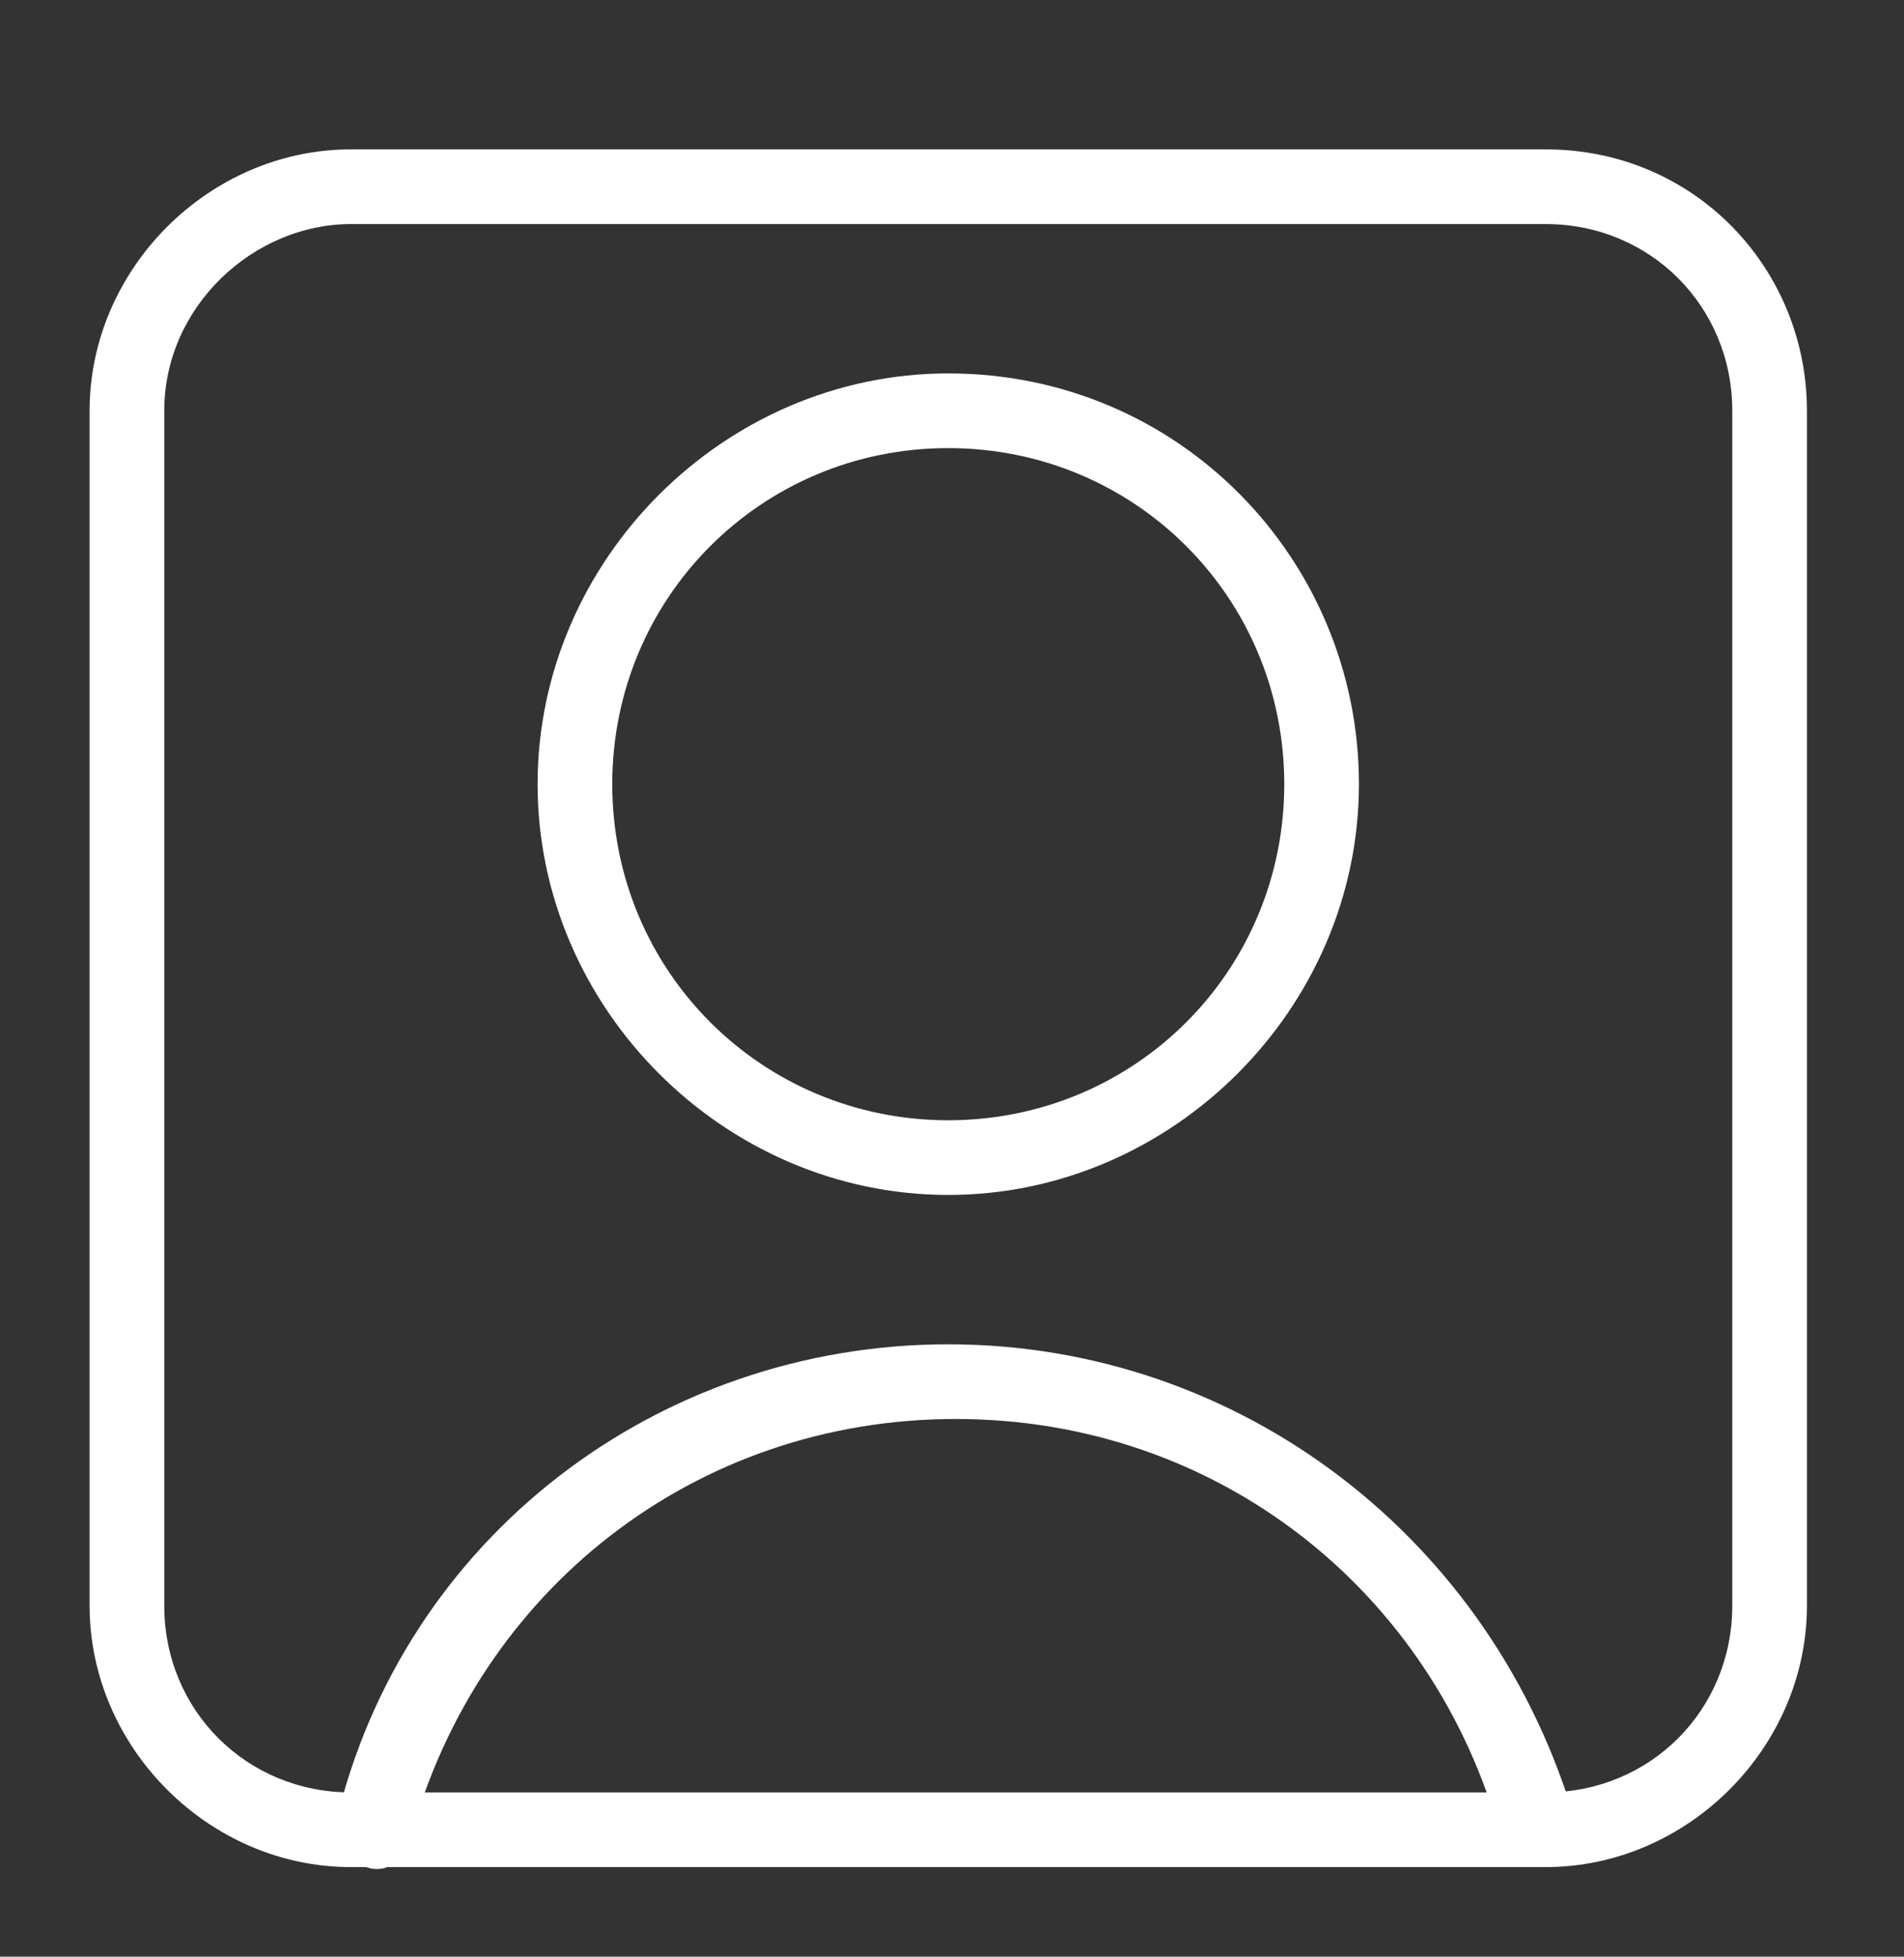
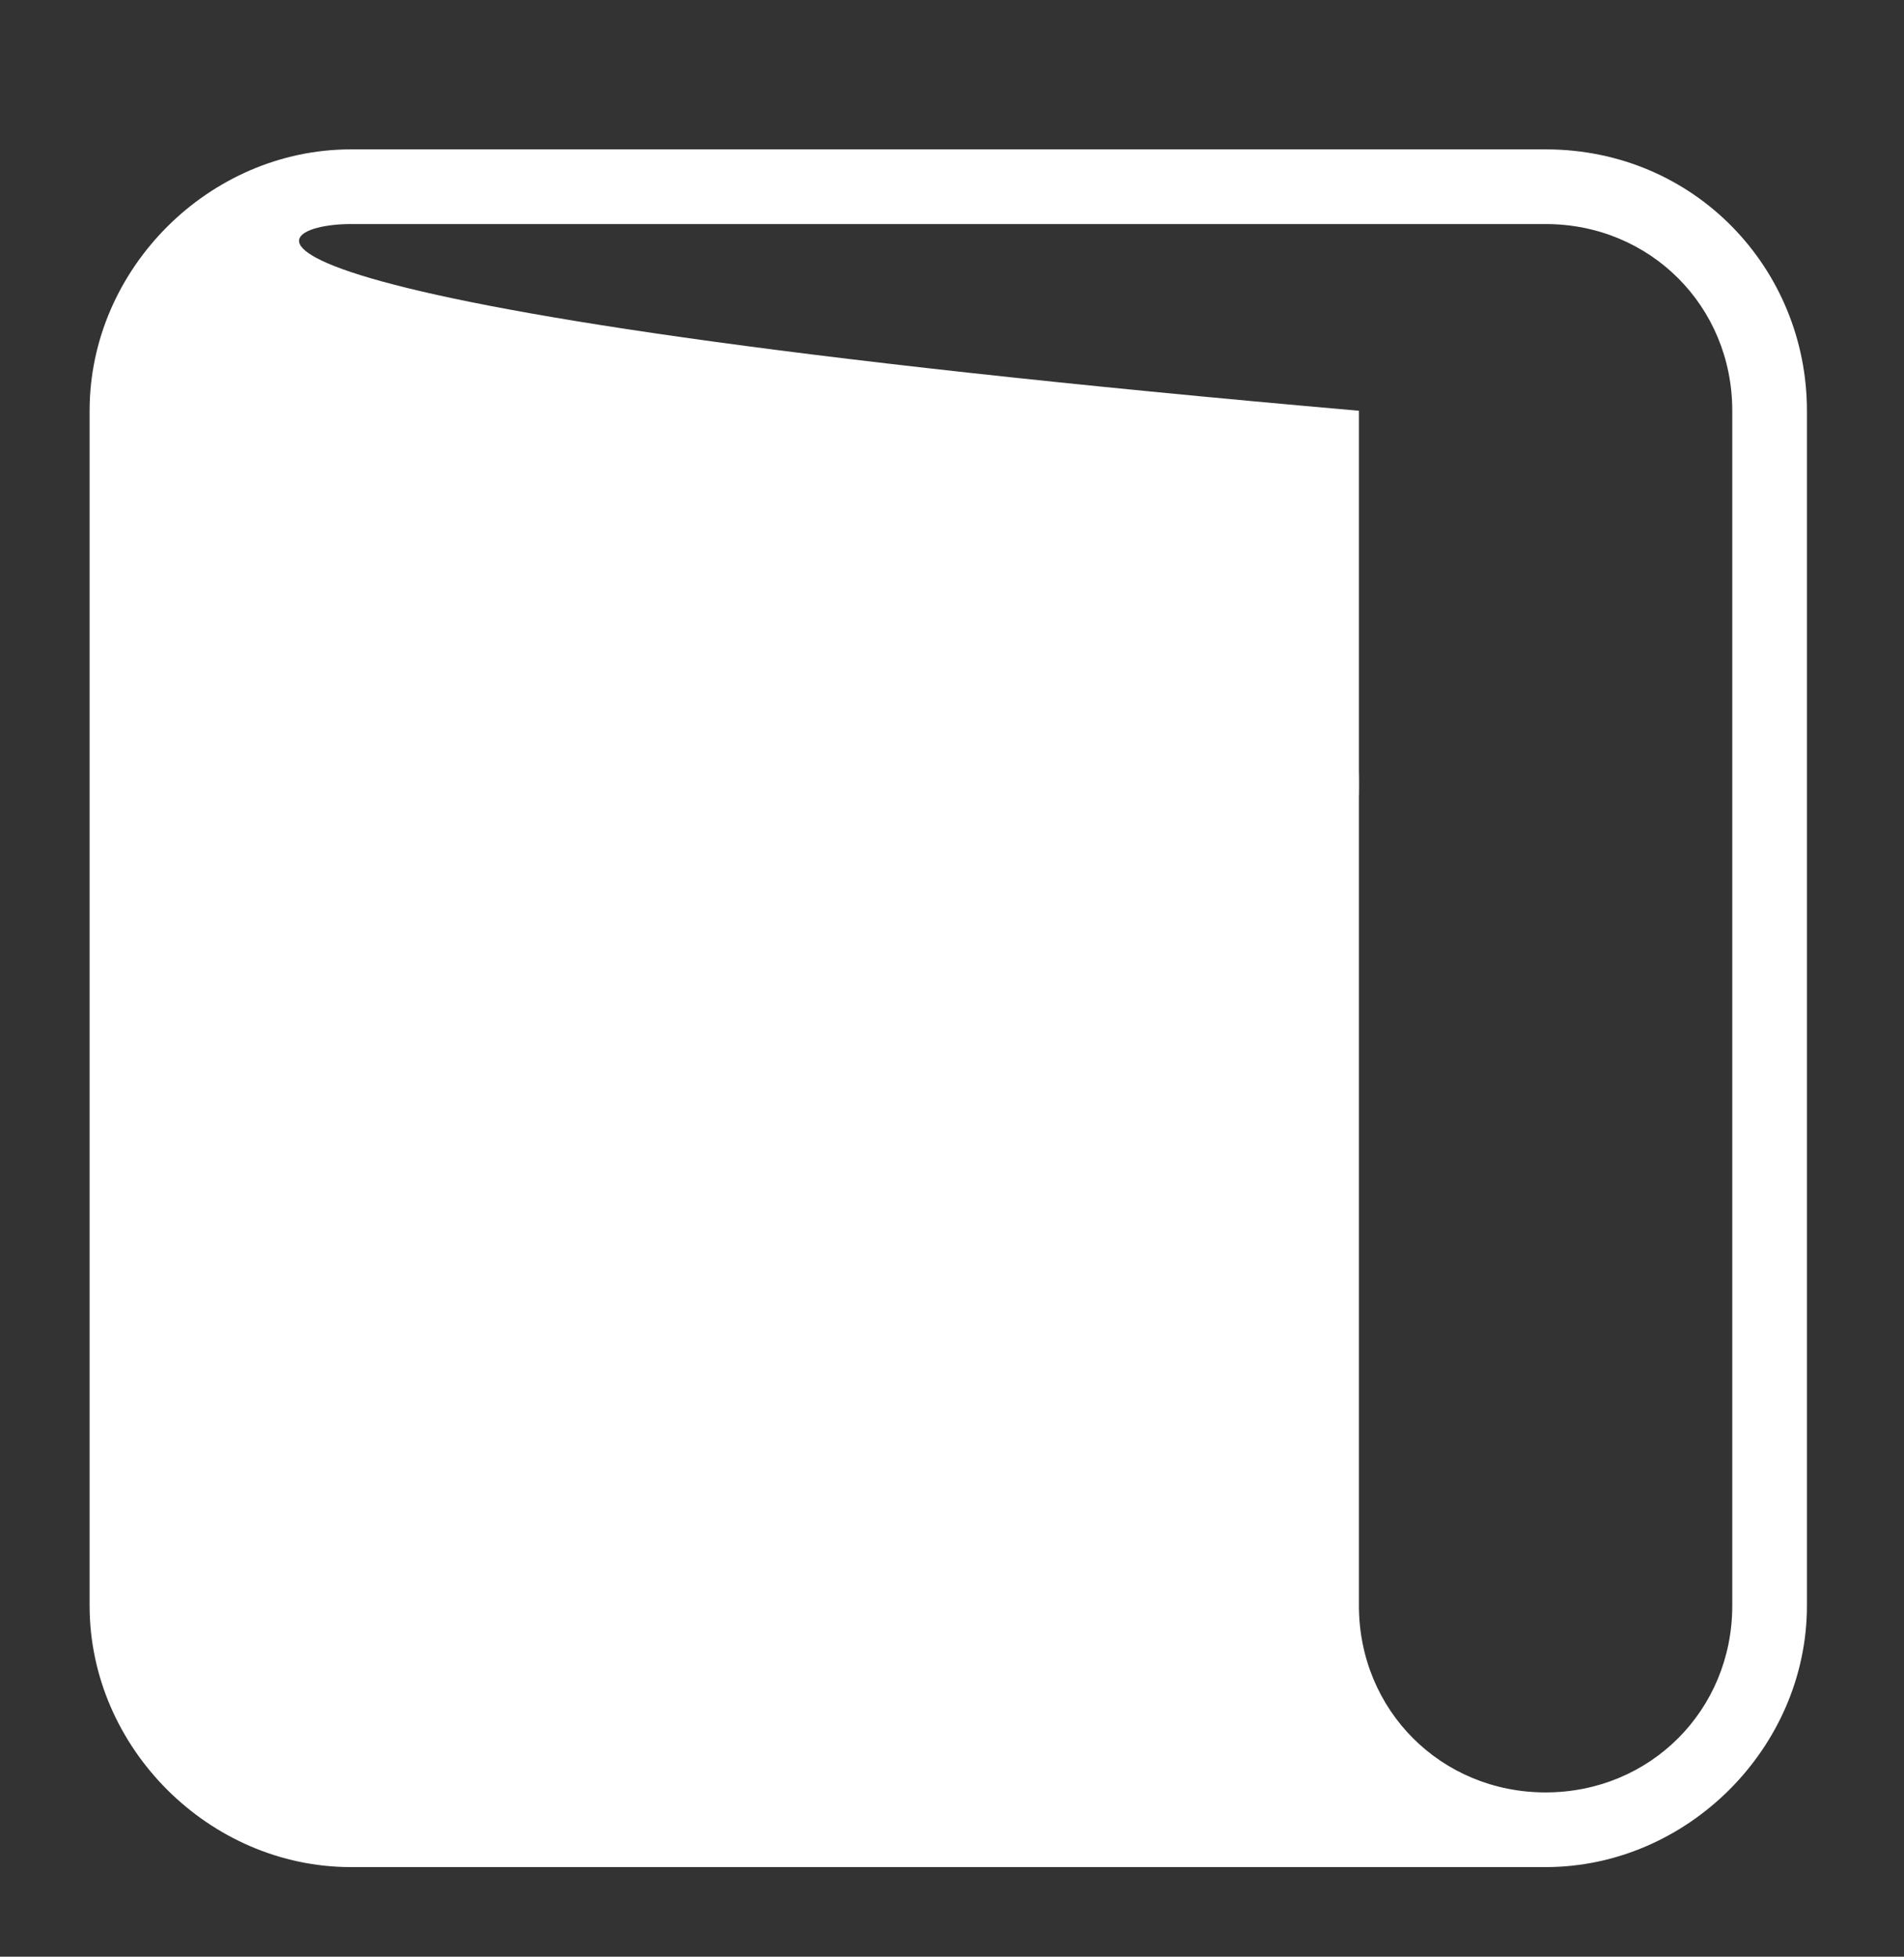
<svg xmlns="http://www.w3.org/2000/svg" version="1.1" id="Livello_2_00000023991839837785023180000009377817720646708409_" x="0px" y="0px" viewBox="0 0 25.5 26.2" style="enable-background:new 0 0 25.5 26.2;" xml:space="preserve">
  <rect x="0" y="0" width="25.5" height="26.2" fill="#333333" stroke="none" />
  <style type="text/css">
	.st0{fill:#FFFFFF;}
</style>
  <g>
-     <path class="st0" d="M20.7,2h-16C2.8,2,1.2,3.6,1.2,5.5v16c0,1.9,1.6,3.5,3.5,3.5h16c1.9,0,3.5-1.6,3.5-3.5v-16   C24.2,3.6,22.7,2,20.7,2z M23.2,21.5c0,1.4-1.1,2.5-2.5,2.5h-16c-1.4,0-2.5-1.1-2.5-2.5v-16C2.2,4.1,3.4,3,4.7,3h16   c1.4,0,2.5,1.1,2.5,2.5V21.5z" />
+     <path class="st0" d="M20.7,2h-16C2.8,2,1.2,3.6,1.2,5.5v16c0,1.9,1.6,3.5,3.5,3.5h16c1.9,0,3.5-1.6,3.5-3.5v-16   C24.2,3.6,22.7,2,20.7,2z M23.2,21.5c0,1.4-1.1,2.5-2.5,2.5c-1.4,0-2.5-1.1-2.5-2.5v-16C2.2,4.1,3.4,3,4.7,3h16   c1.4,0,2.5,1.1,2.5,2.5V21.5z" />
    <path class="st0" d="M12.7,5c-3,0-5.5,2.5-5.5,5.5S9.7,16,12.7,16s5.5-2.5,5.5-5.5S15.8,5,12.7,5z M12.7,15c-2.5,0-4.5-2-4.5-4.5   s2-4.5,4.5-4.5s4.5,2,4.5,4.5S15.2,15,12.7,15z" />
-     <path class="st0" d="M12.7,18c-3.9,0-7.3,2.6-8.2,6.4c-0.1,0.3,0.1,0.5,0.4,0.6c0.3,0.1,0.5-0.1,0.6-0.4c0.9-3.3,3.8-5.6,7.3-5.6   s6.4,2.3,7.3,5.6c0.1,0.2,0.3,0.4,0.5,0.4c0,0,0.1,0,0.1,0c0.3-0.1,0.4-0.3,0.4-0.6C20,20.6,16.6,18,12.7,18z" />
  </g>
</svg>